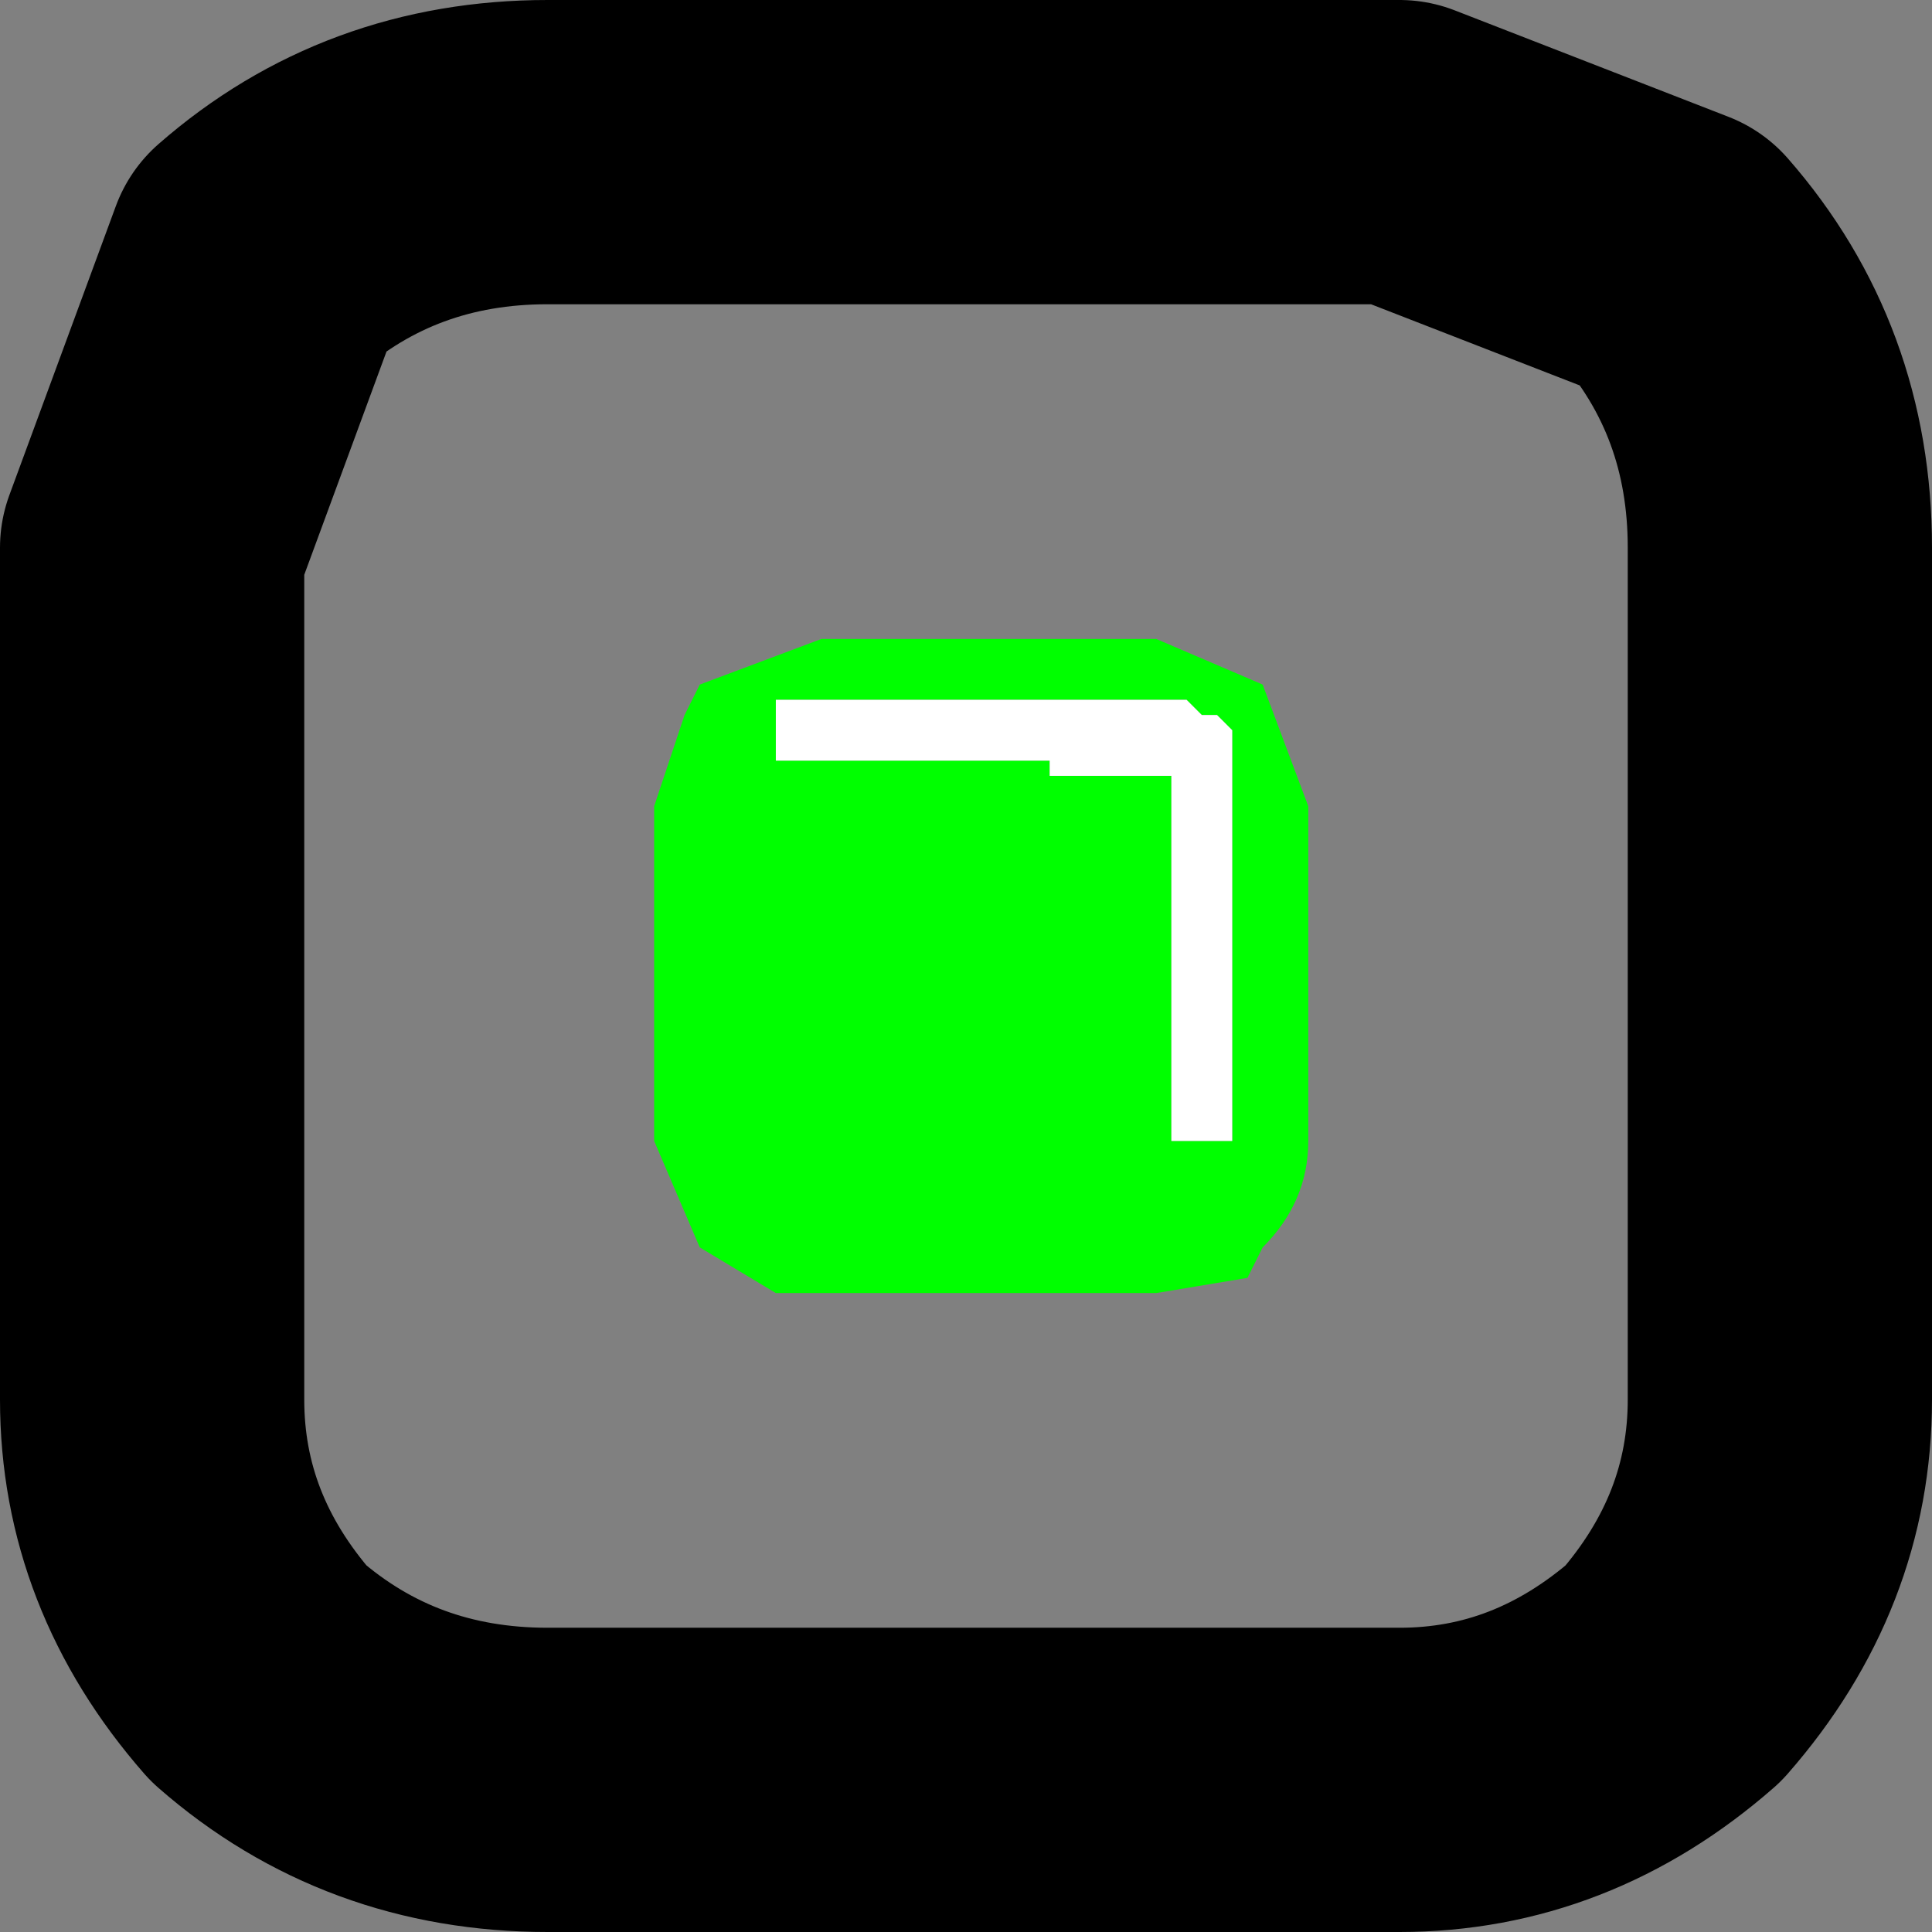
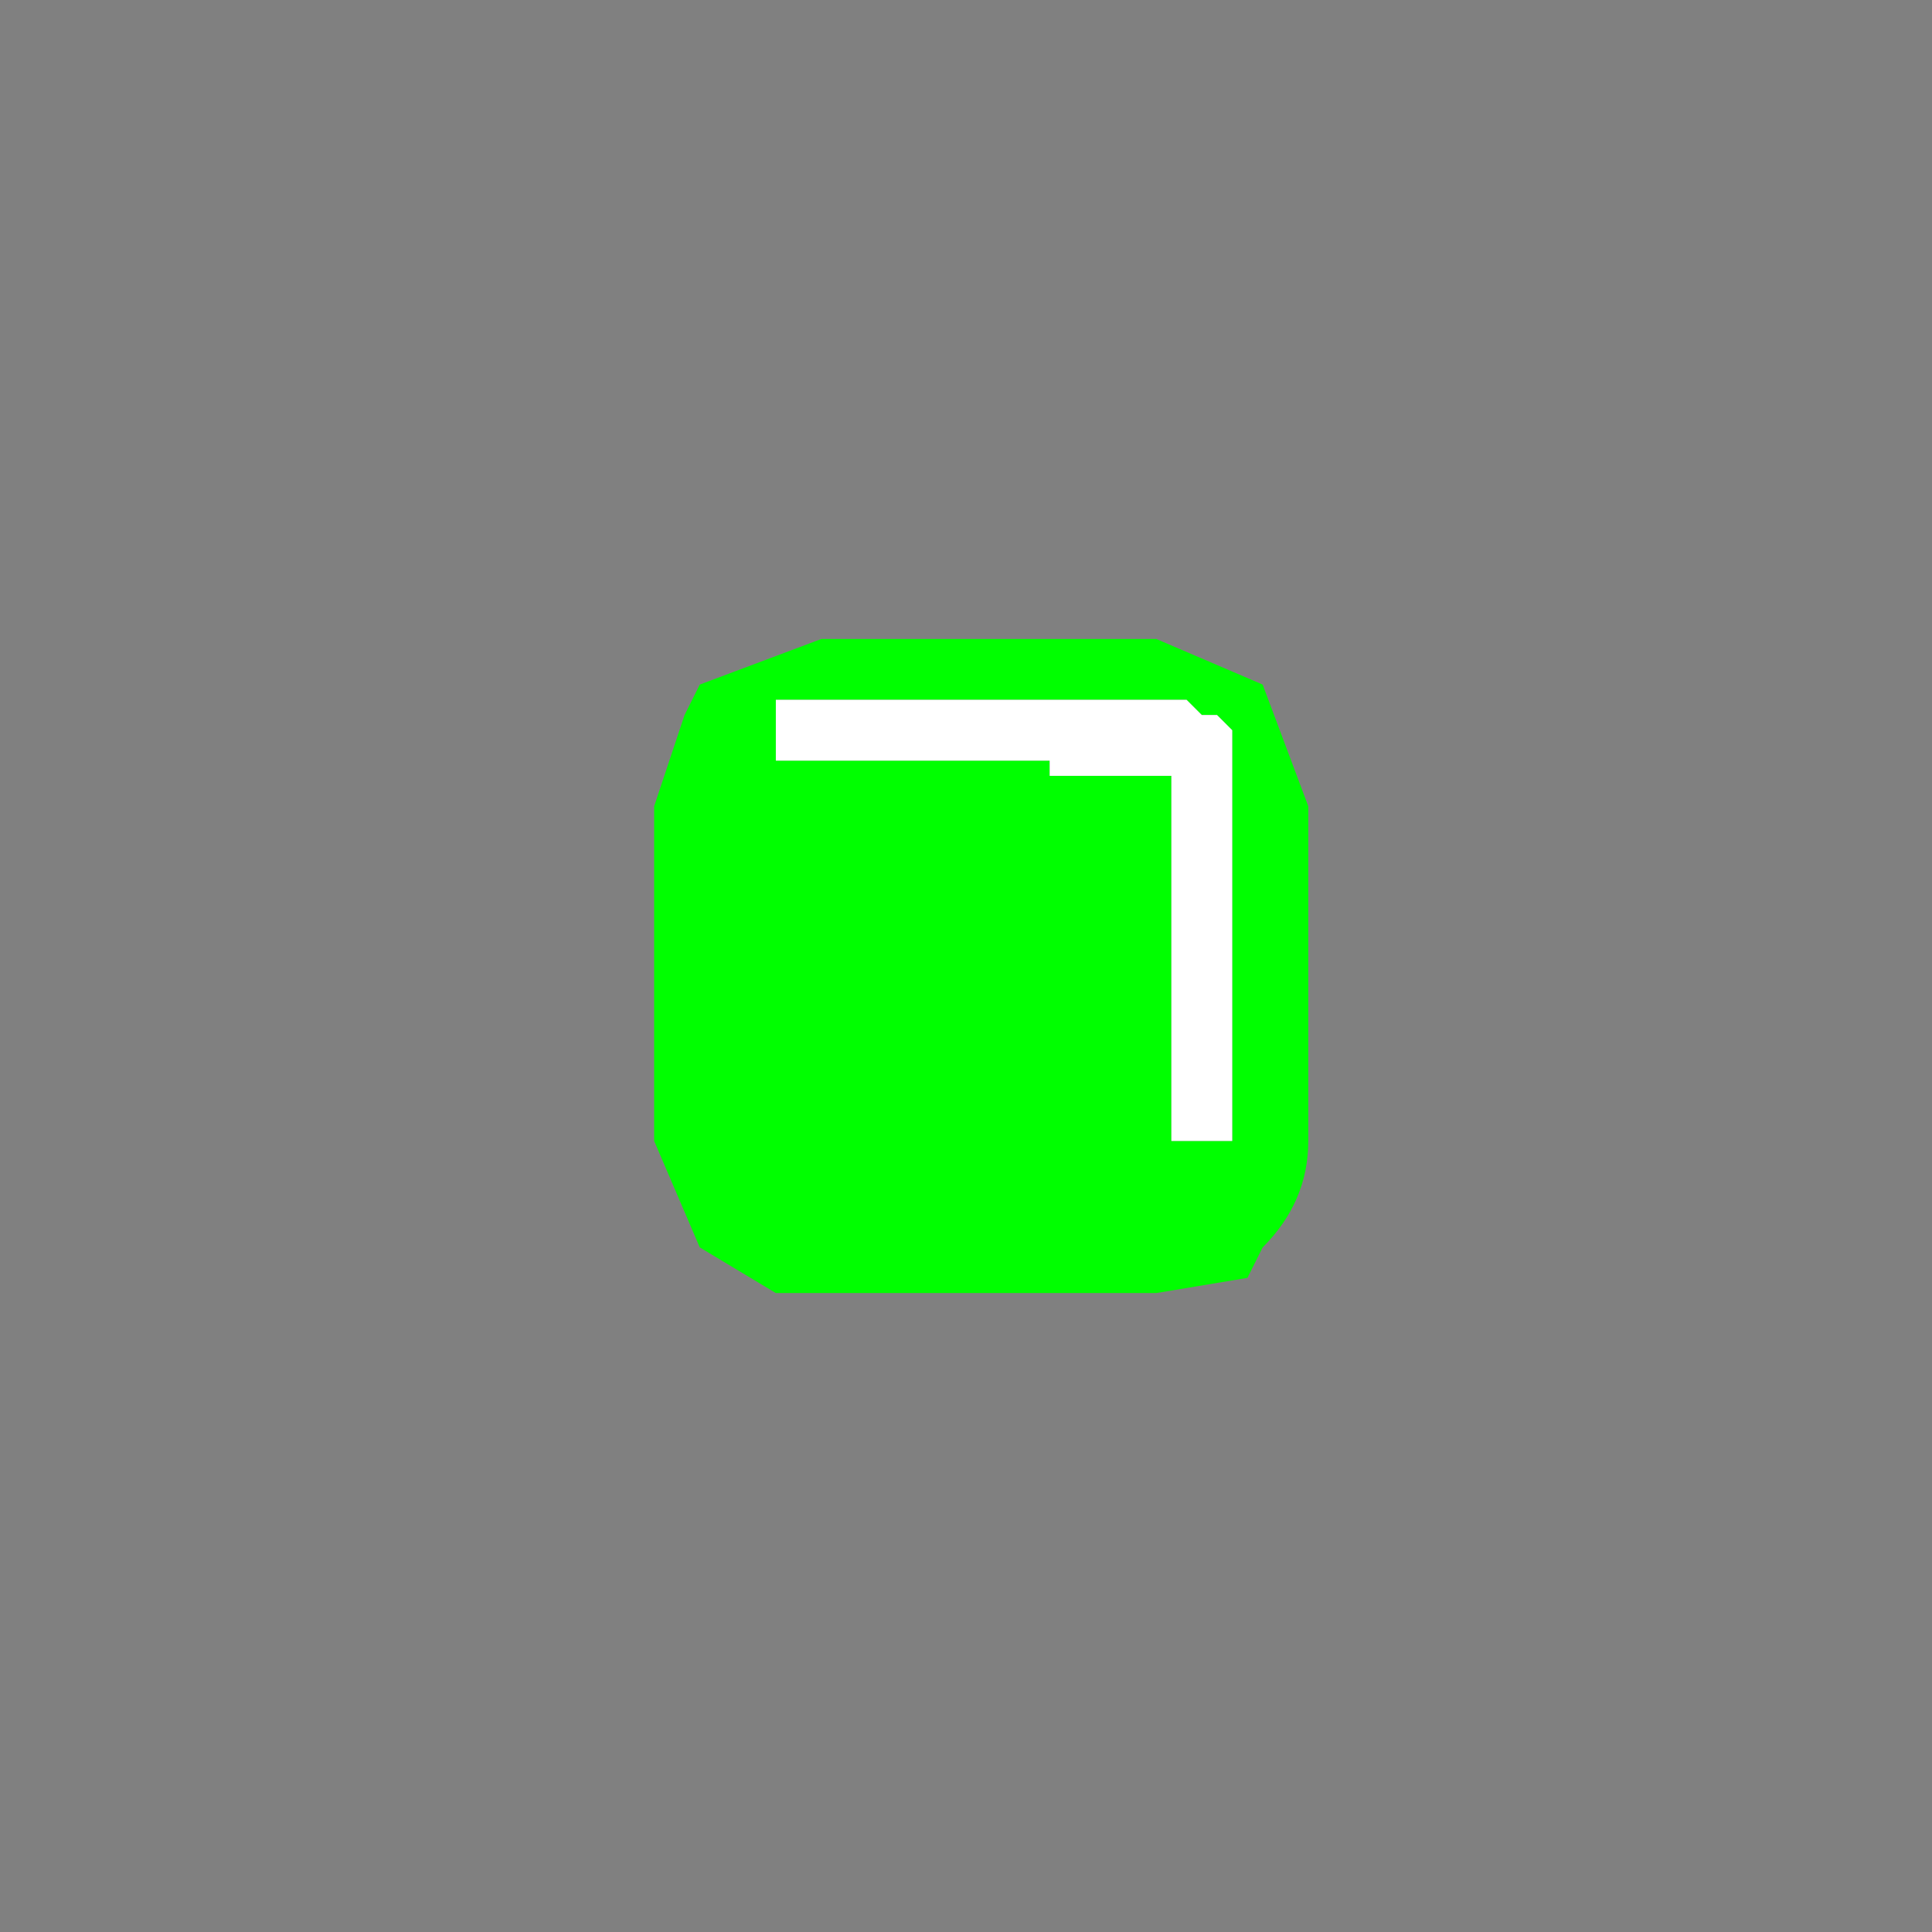
<svg xmlns="http://www.w3.org/2000/svg" height="6.35px" width="6.35px">
  <rect width="100%" height="100%" fill="#808080" stroke="none" />
  <g transform="matrix(1.0, 0.0, 0.0, 1.0, 98.75, 10.1)">
-     <path d="M-93.25 -9.25 L-94.15 -9.6 -96.95 -9.6 Q-97.5 -9.6 -97.9 -9.25 L-98.25 -8.3 -98.25 -5.5 Q-98.25 -5.0 -97.9 -4.6 -97.5 -4.25 -96.95 -4.25 L-94.15 -4.25 Q-93.65 -4.25 -93.25 -4.6 -92.9 -5.0 -92.9 -5.5 L-92.9 -8.3 Q-92.9 -8.85 -93.25 -9.25 Z" fill="none" stroke="#000000" stroke-linecap="round" stroke-linejoin="round" stroke-width="1.0" />
    <path d="M-94.75 -7.75 L-94.8 -7.75 -94.85 -7.8 -95.15 -7.8 -95.3 -7.8 -96.1 -7.8 -96.2 -7.8 -96.2 -7.75 -96.2 -7.65 -96.2 -7.6 -95.3 -7.6 -95.3 -7.55 -95.1 -7.55 -94.9 -7.55 -94.9 -7.5 -94.9 -7.45 -94.9 -7.25 -94.9 -7.2 -94.9 -6.95 -94.9 -6.35 -94.7 -6.35 -94.7 -6.45 -94.7 -7.7 -94.75 -7.75 M-96.05 -8.0 L-94.95 -8.0 -94.6 -7.85 -94.45 -7.45 -94.45 -6.35 Q-94.45 -6.15 -94.6 -6.0 L-94.65 -5.9 -94.95 -5.85 -96.05 -5.85 -96.2 -5.85 -96.45 -6.0 -96.6 -6.35 -96.6 -7.45 -96.5 -7.75 -96.45 -7.85 -96.05 -8.0" fill="#00ff00" fill-rule="evenodd" stroke="none" />
    <path d="M-94.75 -7.75 L-94.7 -7.7 -94.7 -6.45 -94.7 -6.35 -94.9 -6.35 -94.9 -6.95 -94.9 -7.2 -94.9 -7.25 -94.9 -7.45 -94.9 -7.5 -94.9 -7.55 -95.1 -7.55 -95.3 -7.55 -95.3 -7.6 -96.2 -7.6 -96.2 -7.65 -96.2 -7.75 -96.2 -7.8 -96.1 -7.8 -95.3 -7.8 -95.15 -7.8 -94.85 -7.8 -94.8 -7.75 -94.75 -7.75" fill="#ffffff" fill-rule="evenodd" stroke="none" />
  </g>
</svg>